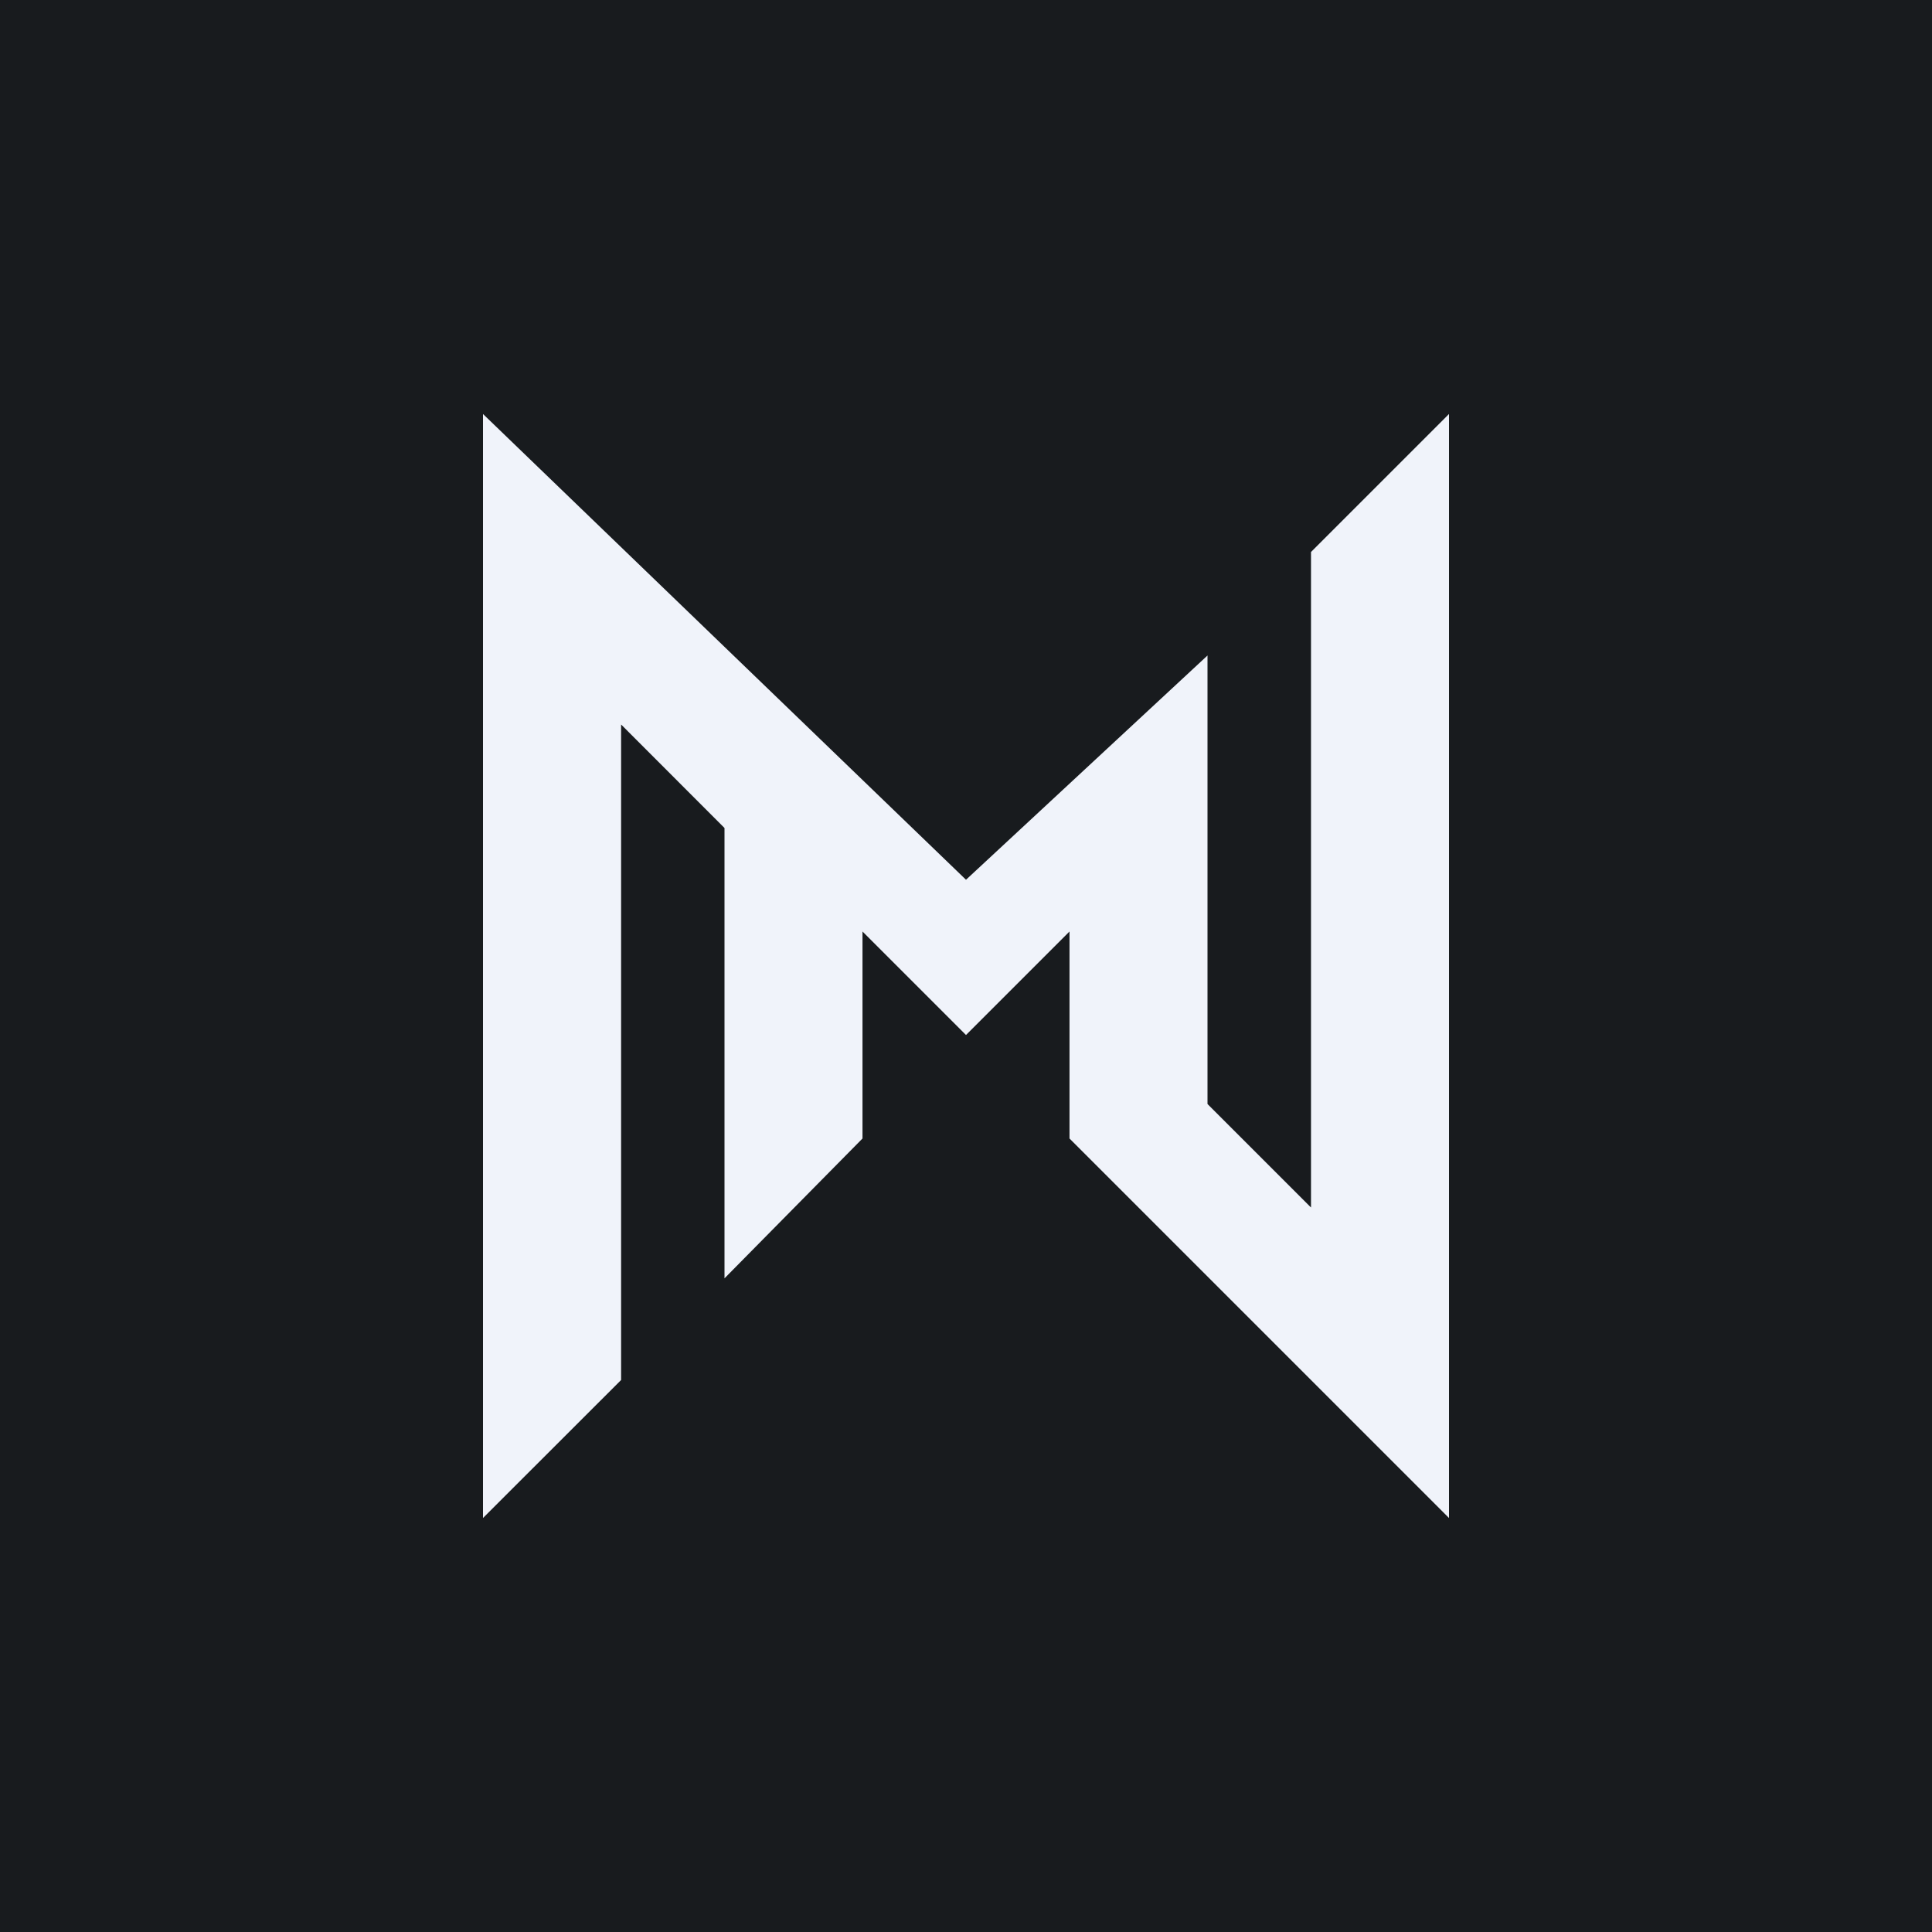
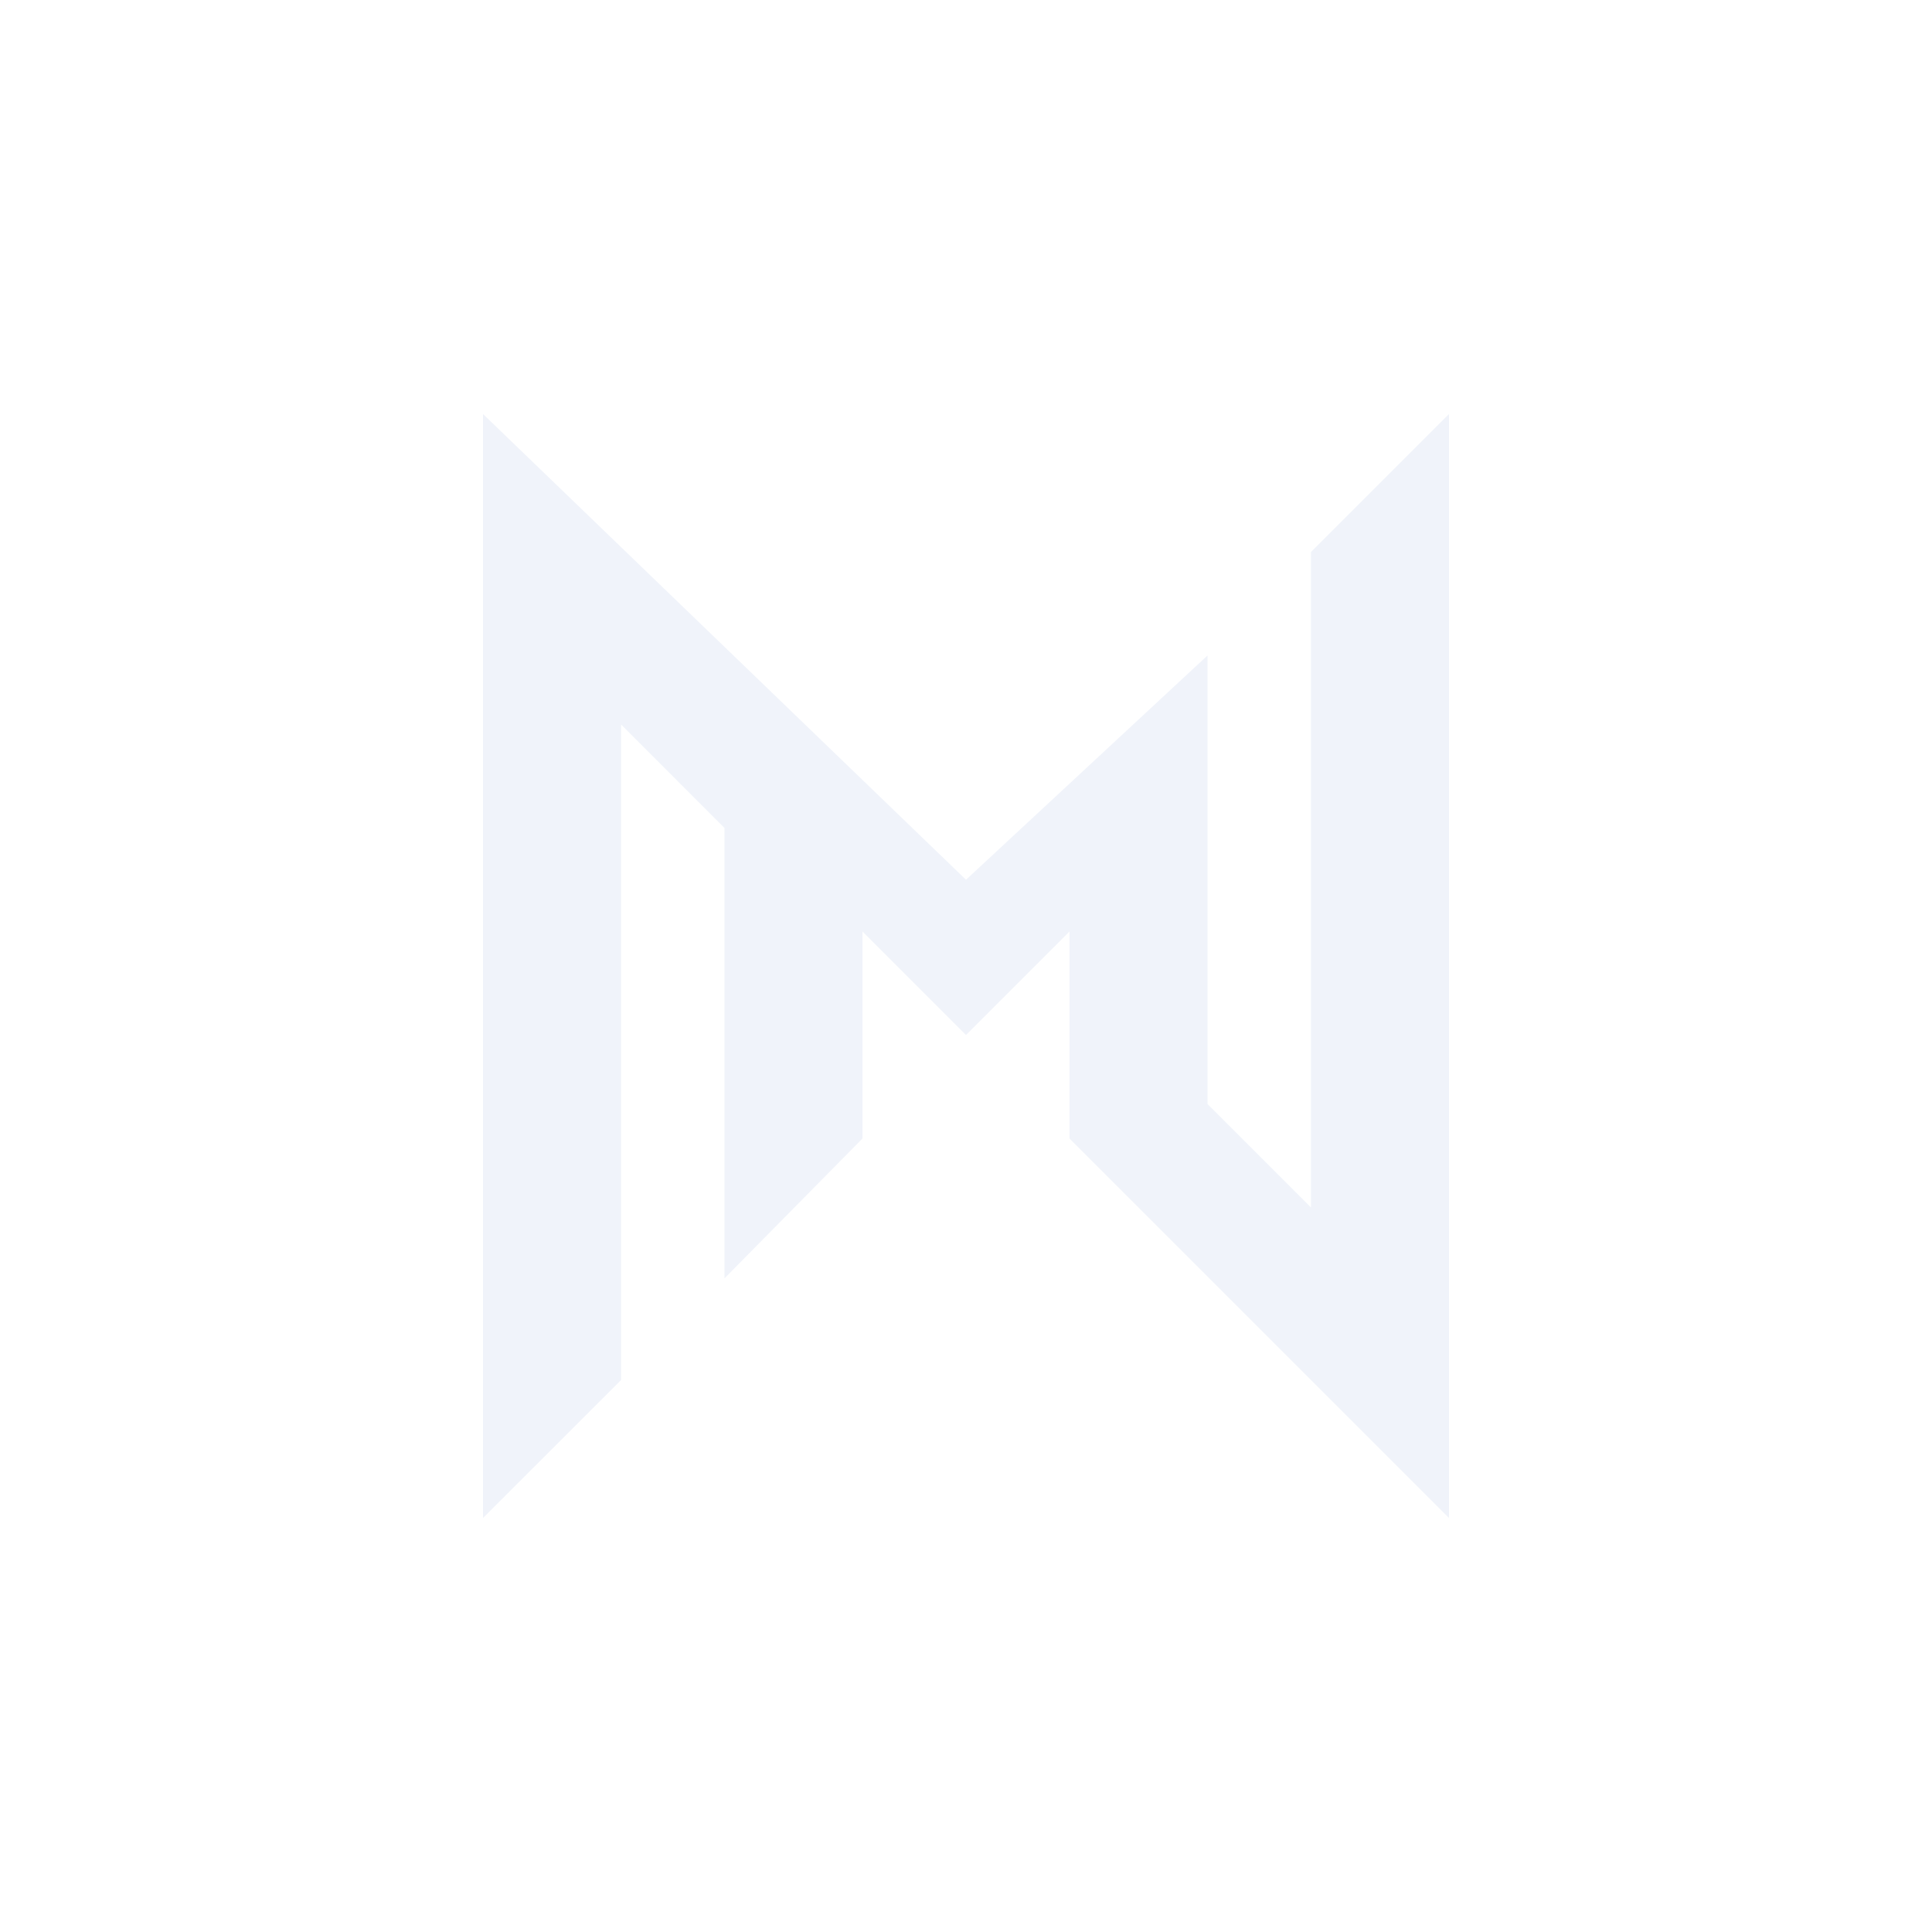
<svg xmlns="http://www.w3.org/2000/svg" width="56" height="56" fill="none">
-   <path fill="url(#a)" d="M0 0h56v56H0z" />
  <path fill-rule="evenodd" clip-rule="evenodd" d="m14 12 14 13.5 7-6.5v13l3 3V16l4-4v32L31 33v-6l-3 3-3-3v6l-4 4.053V24l-2.997-3v19L14 44V12Z" fill="#F0F3FA" />
  <defs>
    <linearGradient id="a" x1="28" y1="0" x2="28" y2="56" gradientUnits="userSpaceOnUse">
      <stop stop-color="#181B1E" />
      <stop offset="1" stop-color="#181B1E" />
    </linearGradient>
  </defs>
</svg>